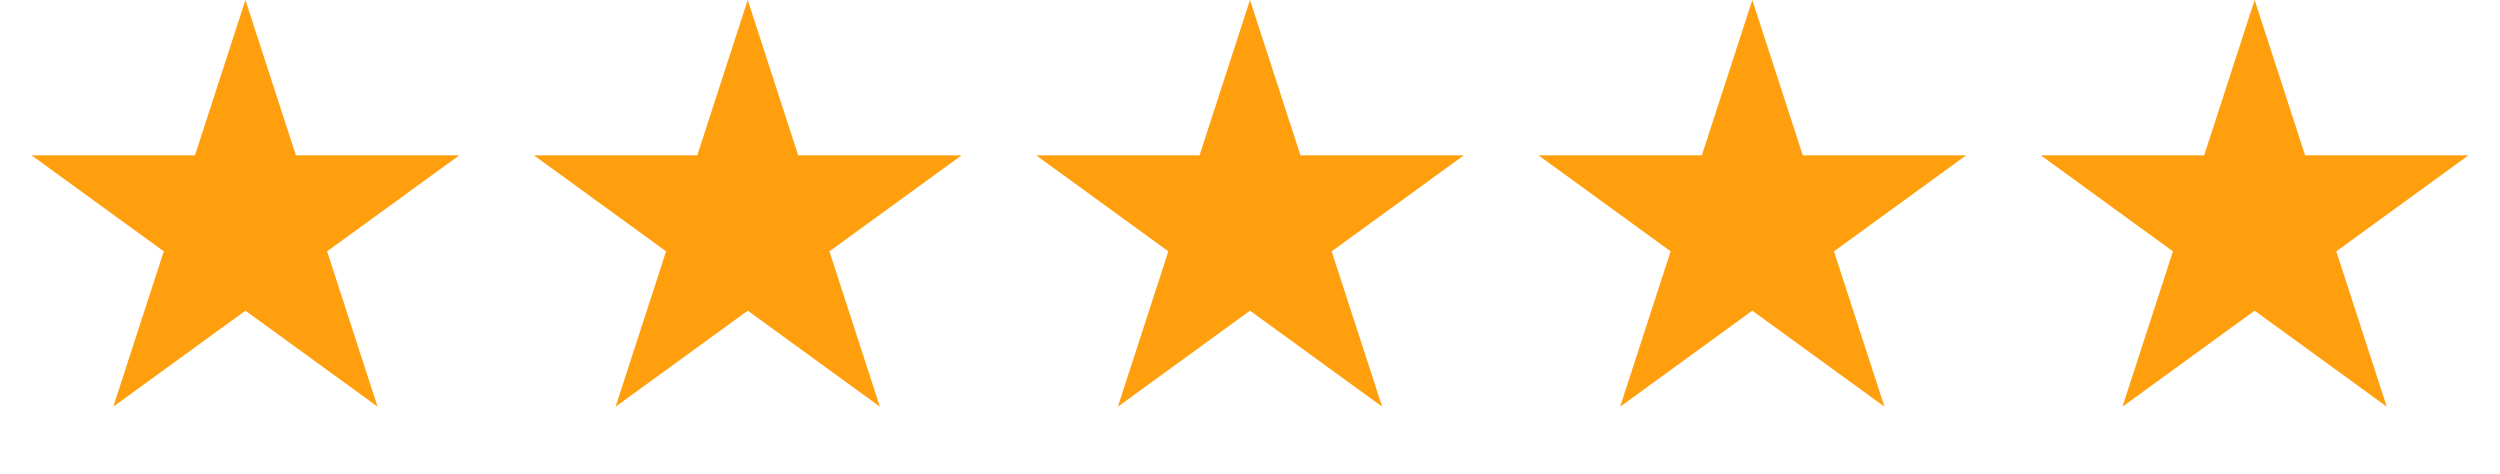
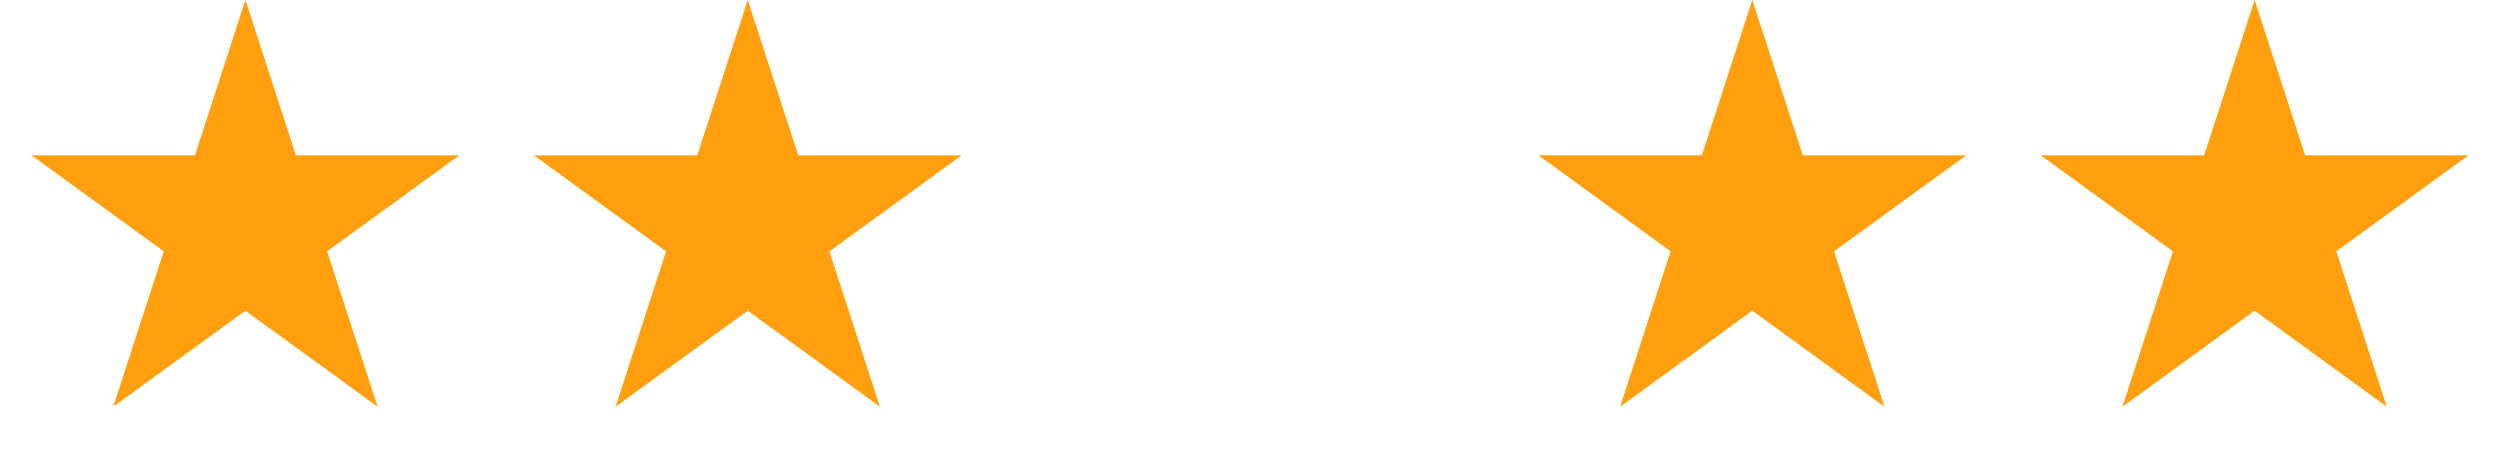
<svg xmlns="http://www.w3.org/2000/svg" width="95" height="18" viewBox="0 0 95 18" fill="none">
  <path d="M9.326 0L11.244 5.903H17.451L12.43 9.551L14.348 15.454L9.326 11.806L4.305 15.454L6.223 9.551L1.201 5.903H7.408L9.326 0Z" fill="#FF9F0D" />
  <path d="M28.414 0L30.332 5.903H36.539L31.518 9.551L33.436 15.454L28.414 11.806L23.393 15.454L25.311 9.551L20.289 5.903H26.496L28.414 0Z" fill="#FF9F0D" />
-   <path d="M47.5 0L49.418 5.903H55.625L50.603 9.551L52.522 15.454L47.5 11.806L42.479 15.454L44.397 9.551L39.375 5.903H45.582L47.5 0Z" fill="#FF9F0D" />
  <path d="M66.588 0L68.506 5.903H74.713L69.691 9.551L71.609 15.454L66.588 11.806L61.566 15.454L63.484 9.551L58.463 5.903H64.67L66.588 0Z" fill="#FF9F0D" />
  <path d="M85.676 0L87.594 5.903H93.801L88.779 9.551L90.697 15.454L85.676 11.806L80.654 15.454L82.572 9.551L77.551 5.903H83.758L85.676 0Z" fill="#FF9F0D" />
</svg>